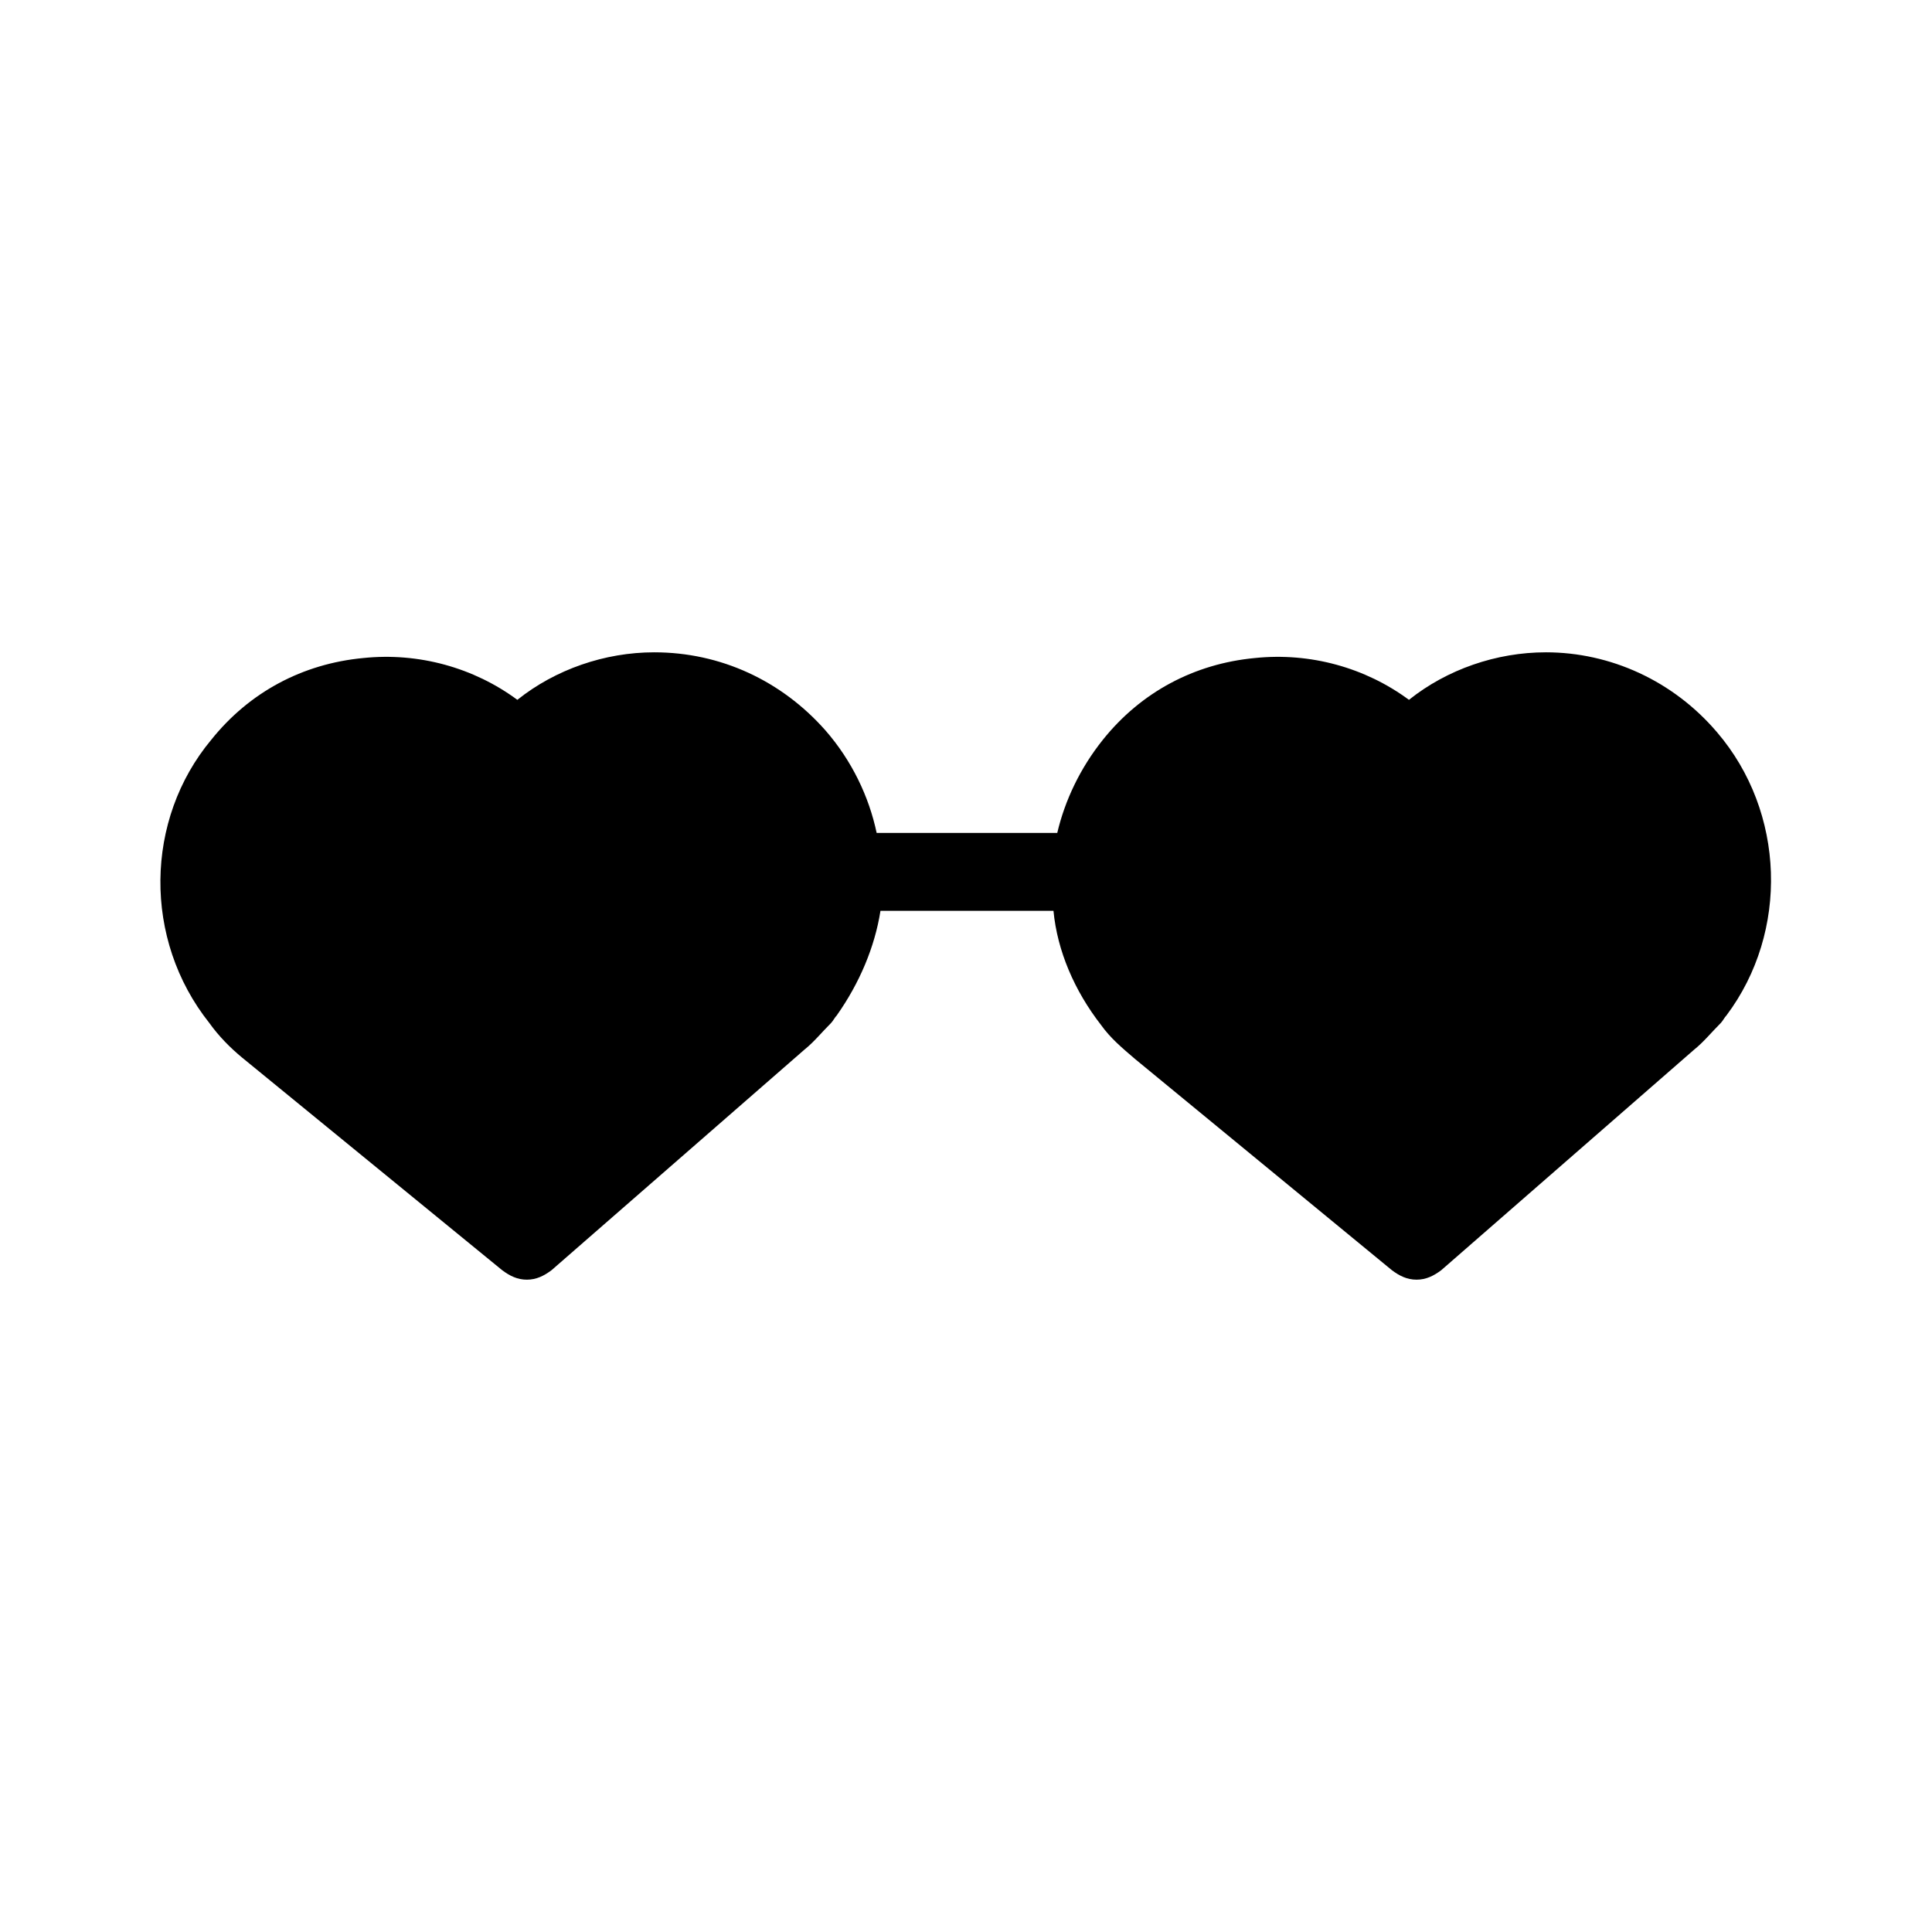
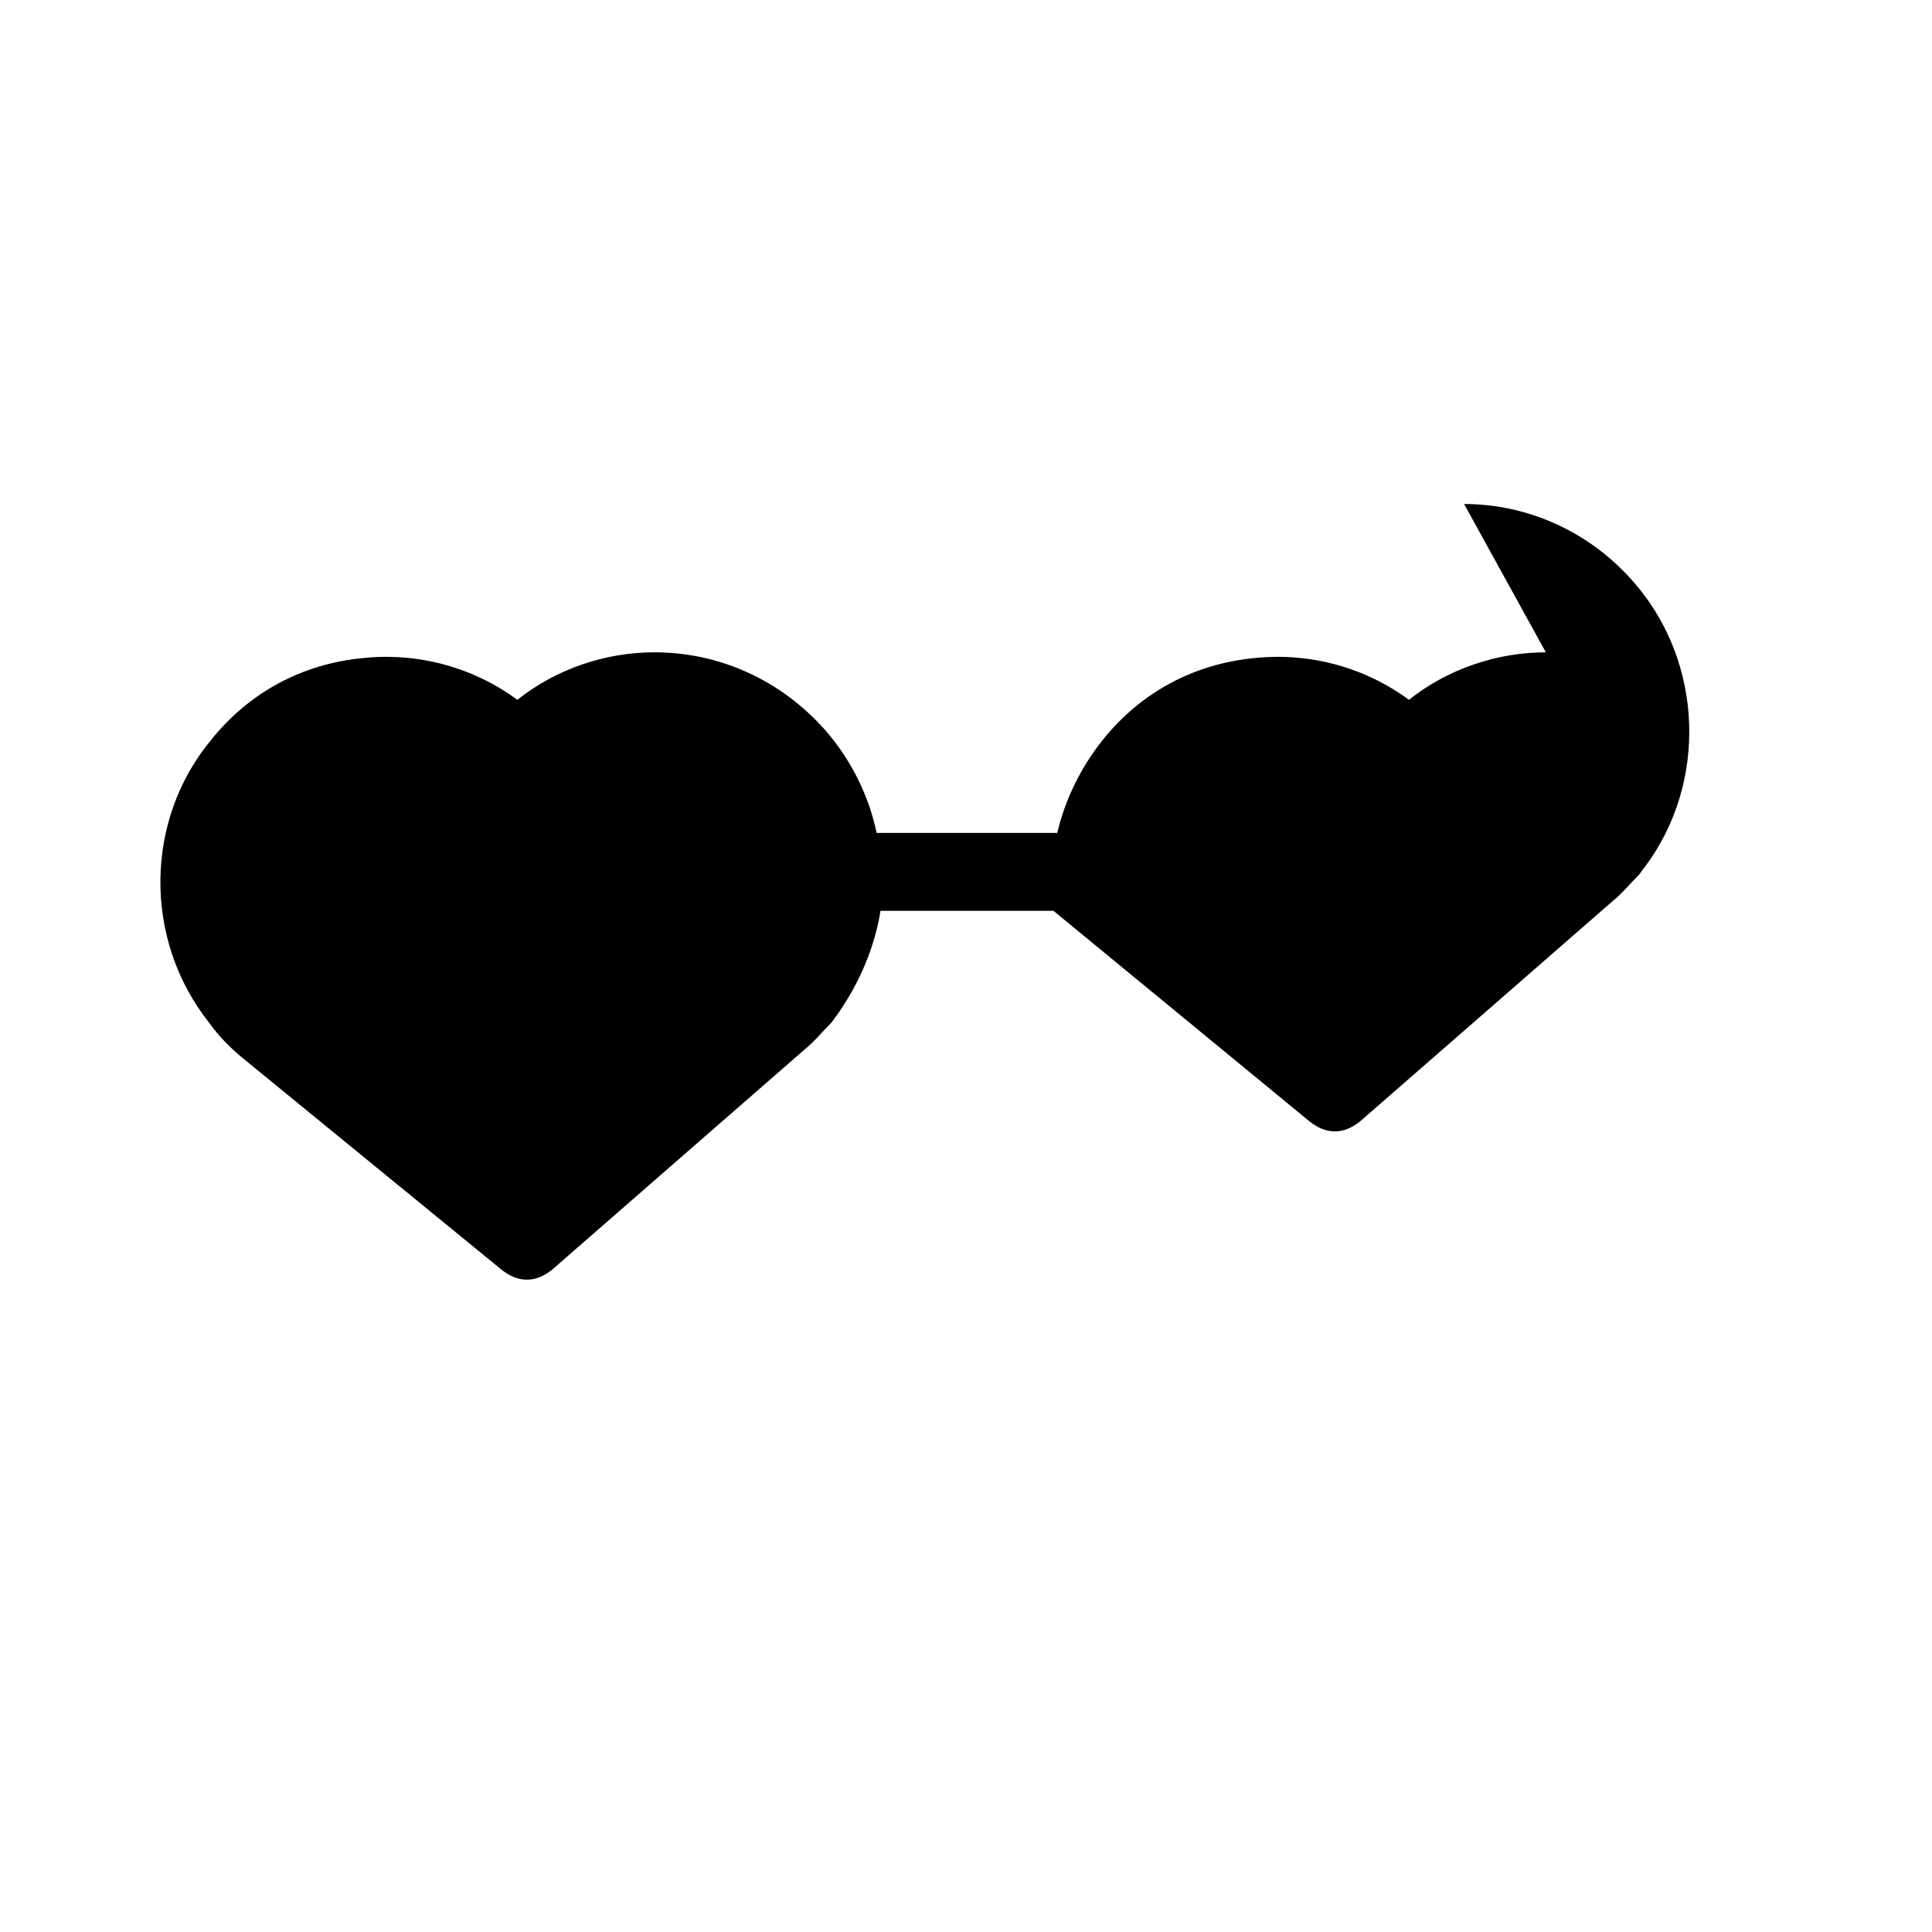
<svg xmlns="http://www.w3.org/2000/svg" fill="#000000" width="800px" height="800px" version="1.1" viewBox="144 144 512 512">
-   <path d="m553.66 316.87c-13.098 0-26.199 4.535-36.273 12.594-11.586-8.566-26.199-12.594-40.809-11.082-16.121 1.512-30.23 9.07-40.305 21.664-6.047 7.559-10.078 16.121-12.09 24.688h-47.863c-2.016-9.574-6.551-19.145-13.602-27.207-11.586-13.098-27.711-20.656-45.344-20.656-13.098 0-26.199 4.535-36.273 12.594-11.586-8.566-26.199-12.594-40.809-11.082-16.121 1.512-30.23 9.07-40.305 21.664-17.637 21.16-18.141 52.898-0.508 75.066 2.519 3.527 5.543 6.551 8.566 9.07l69.023 56.426c2.016 1.512 4.031 2.519 6.551 2.519 2.519 0 4.535-1.008 6.551-2.519l67.008-58.441c2.519-2.016 4.535-4.535 7.055-7.055 0.504-0.504 1.008-1.512 1.512-2.016 6.047-8.566 10.078-18.137 11.586-27.711h45.848c1.008 10.578 5.543 21.16 12.594 30.23 2.519 3.527 5.543 6.047 9.07 9.07l68.008 55.922c2.016 1.512 4.031 2.519 6.551 2.519 2.519 0 4.535-1.008 6.551-2.519l67.008-58.441c2.519-2.016 4.535-4.535 7.055-7.055 0.504-0.504 1.008-1.512 1.512-2.016 16.625-22.168 15.617-53.906-2.519-75.066-11.594-13.605-28.219-21.16-45.348-21.16z" />
+   <path d="m553.66 316.87c-13.098 0-26.199 4.535-36.273 12.594-11.586-8.566-26.199-12.594-40.809-11.082-16.121 1.512-30.23 9.07-40.305 21.664-6.047 7.559-10.078 16.121-12.09 24.688h-47.863c-2.016-9.574-6.551-19.145-13.602-27.207-11.586-13.098-27.711-20.656-45.344-20.656-13.098 0-26.199 4.535-36.273 12.594-11.586-8.566-26.199-12.594-40.809-11.082-16.121 1.512-30.23 9.07-40.305 21.664-17.637 21.16-18.141 52.898-0.508 75.066 2.519 3.527 5.543 6.551 8.566 9.07l69.023 56.426c2.016 1.512 4.031 2.519 6.551 2.519 2.519 0 4.535-1.008 6.551-2.519l67.008-58.441c2.519-2.016 4.535-4.535 7.055-7.055 0.504-0.504 1.008-1.512 1.512-2.016 6.047-8.566 10.078-18.137 11.586-27.711h45.848l68.008 55.922c2.016 1.512 4.031 2.519 6.551 2.519 2.519 0 4.535-1.008 6.551-2.519l67.008-58.441c2.519-2.016 4.535-4.535 7.055-7.055 0.504-0.504 1.008-1.512 1.512-2.016 16.625-22.168 15.617-53.906-2.519-75.066-11.594-13.605-28.219-21.16-45.348-21.16z" />
</svg>